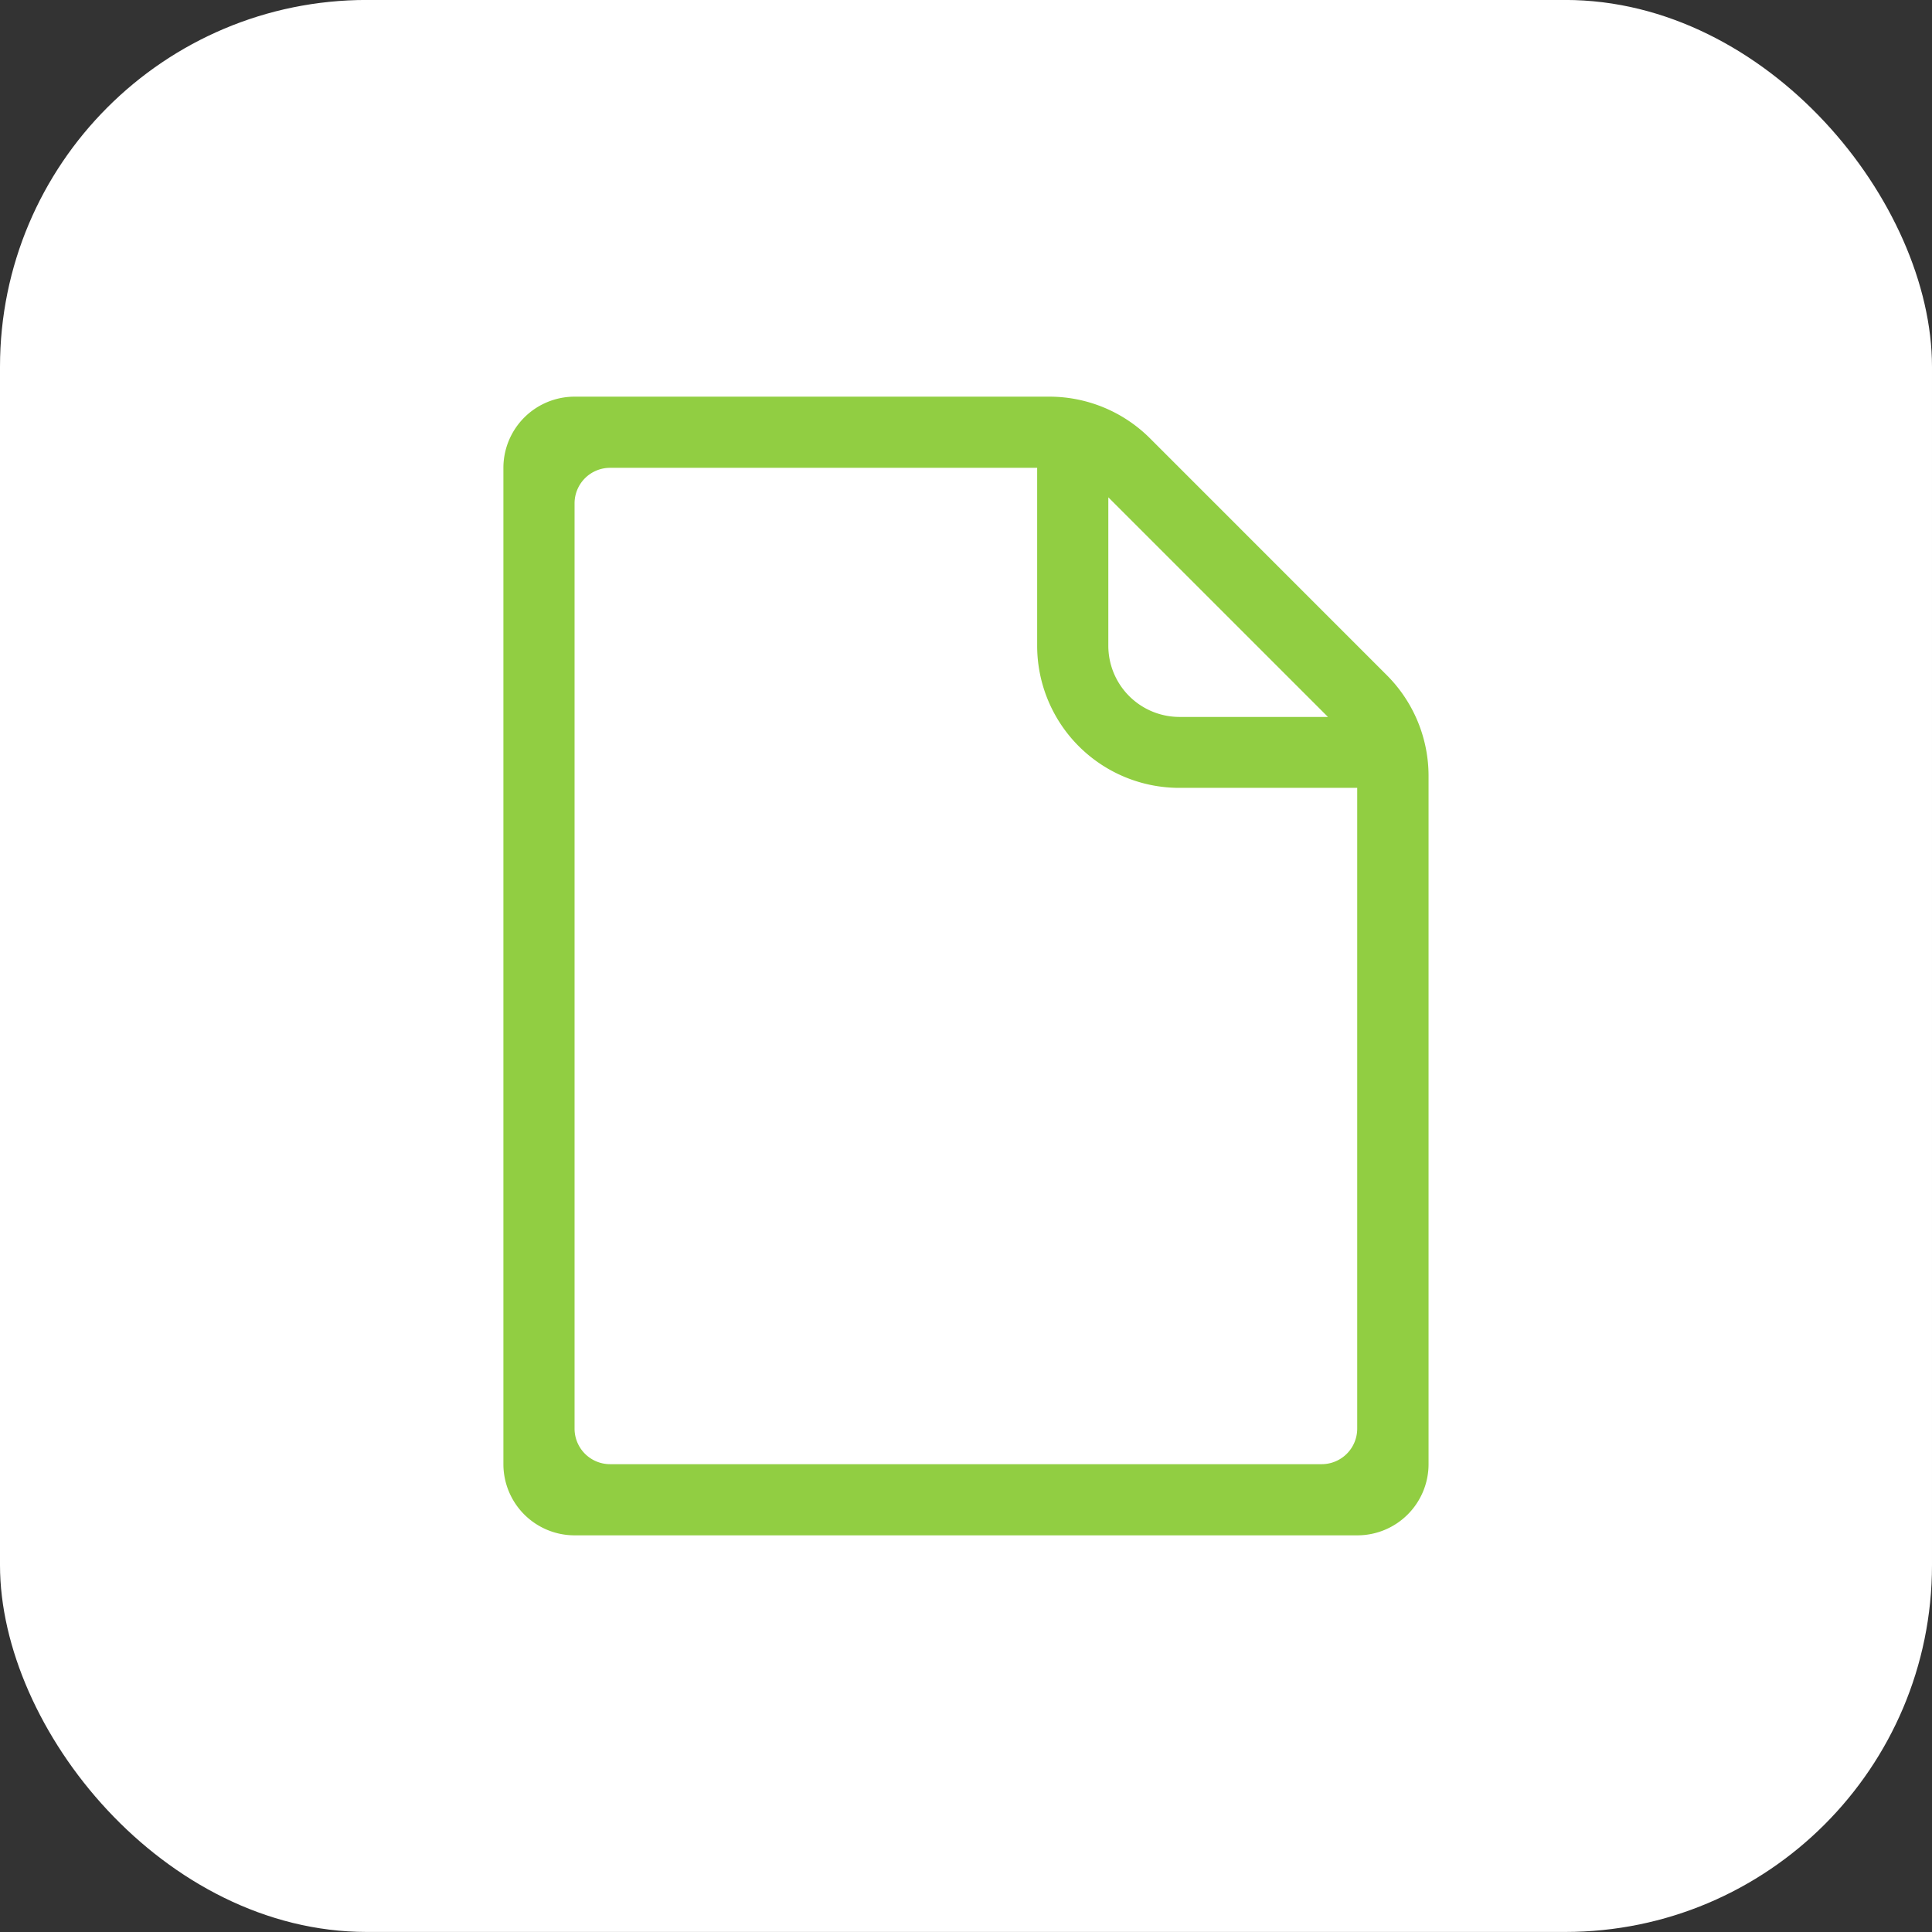
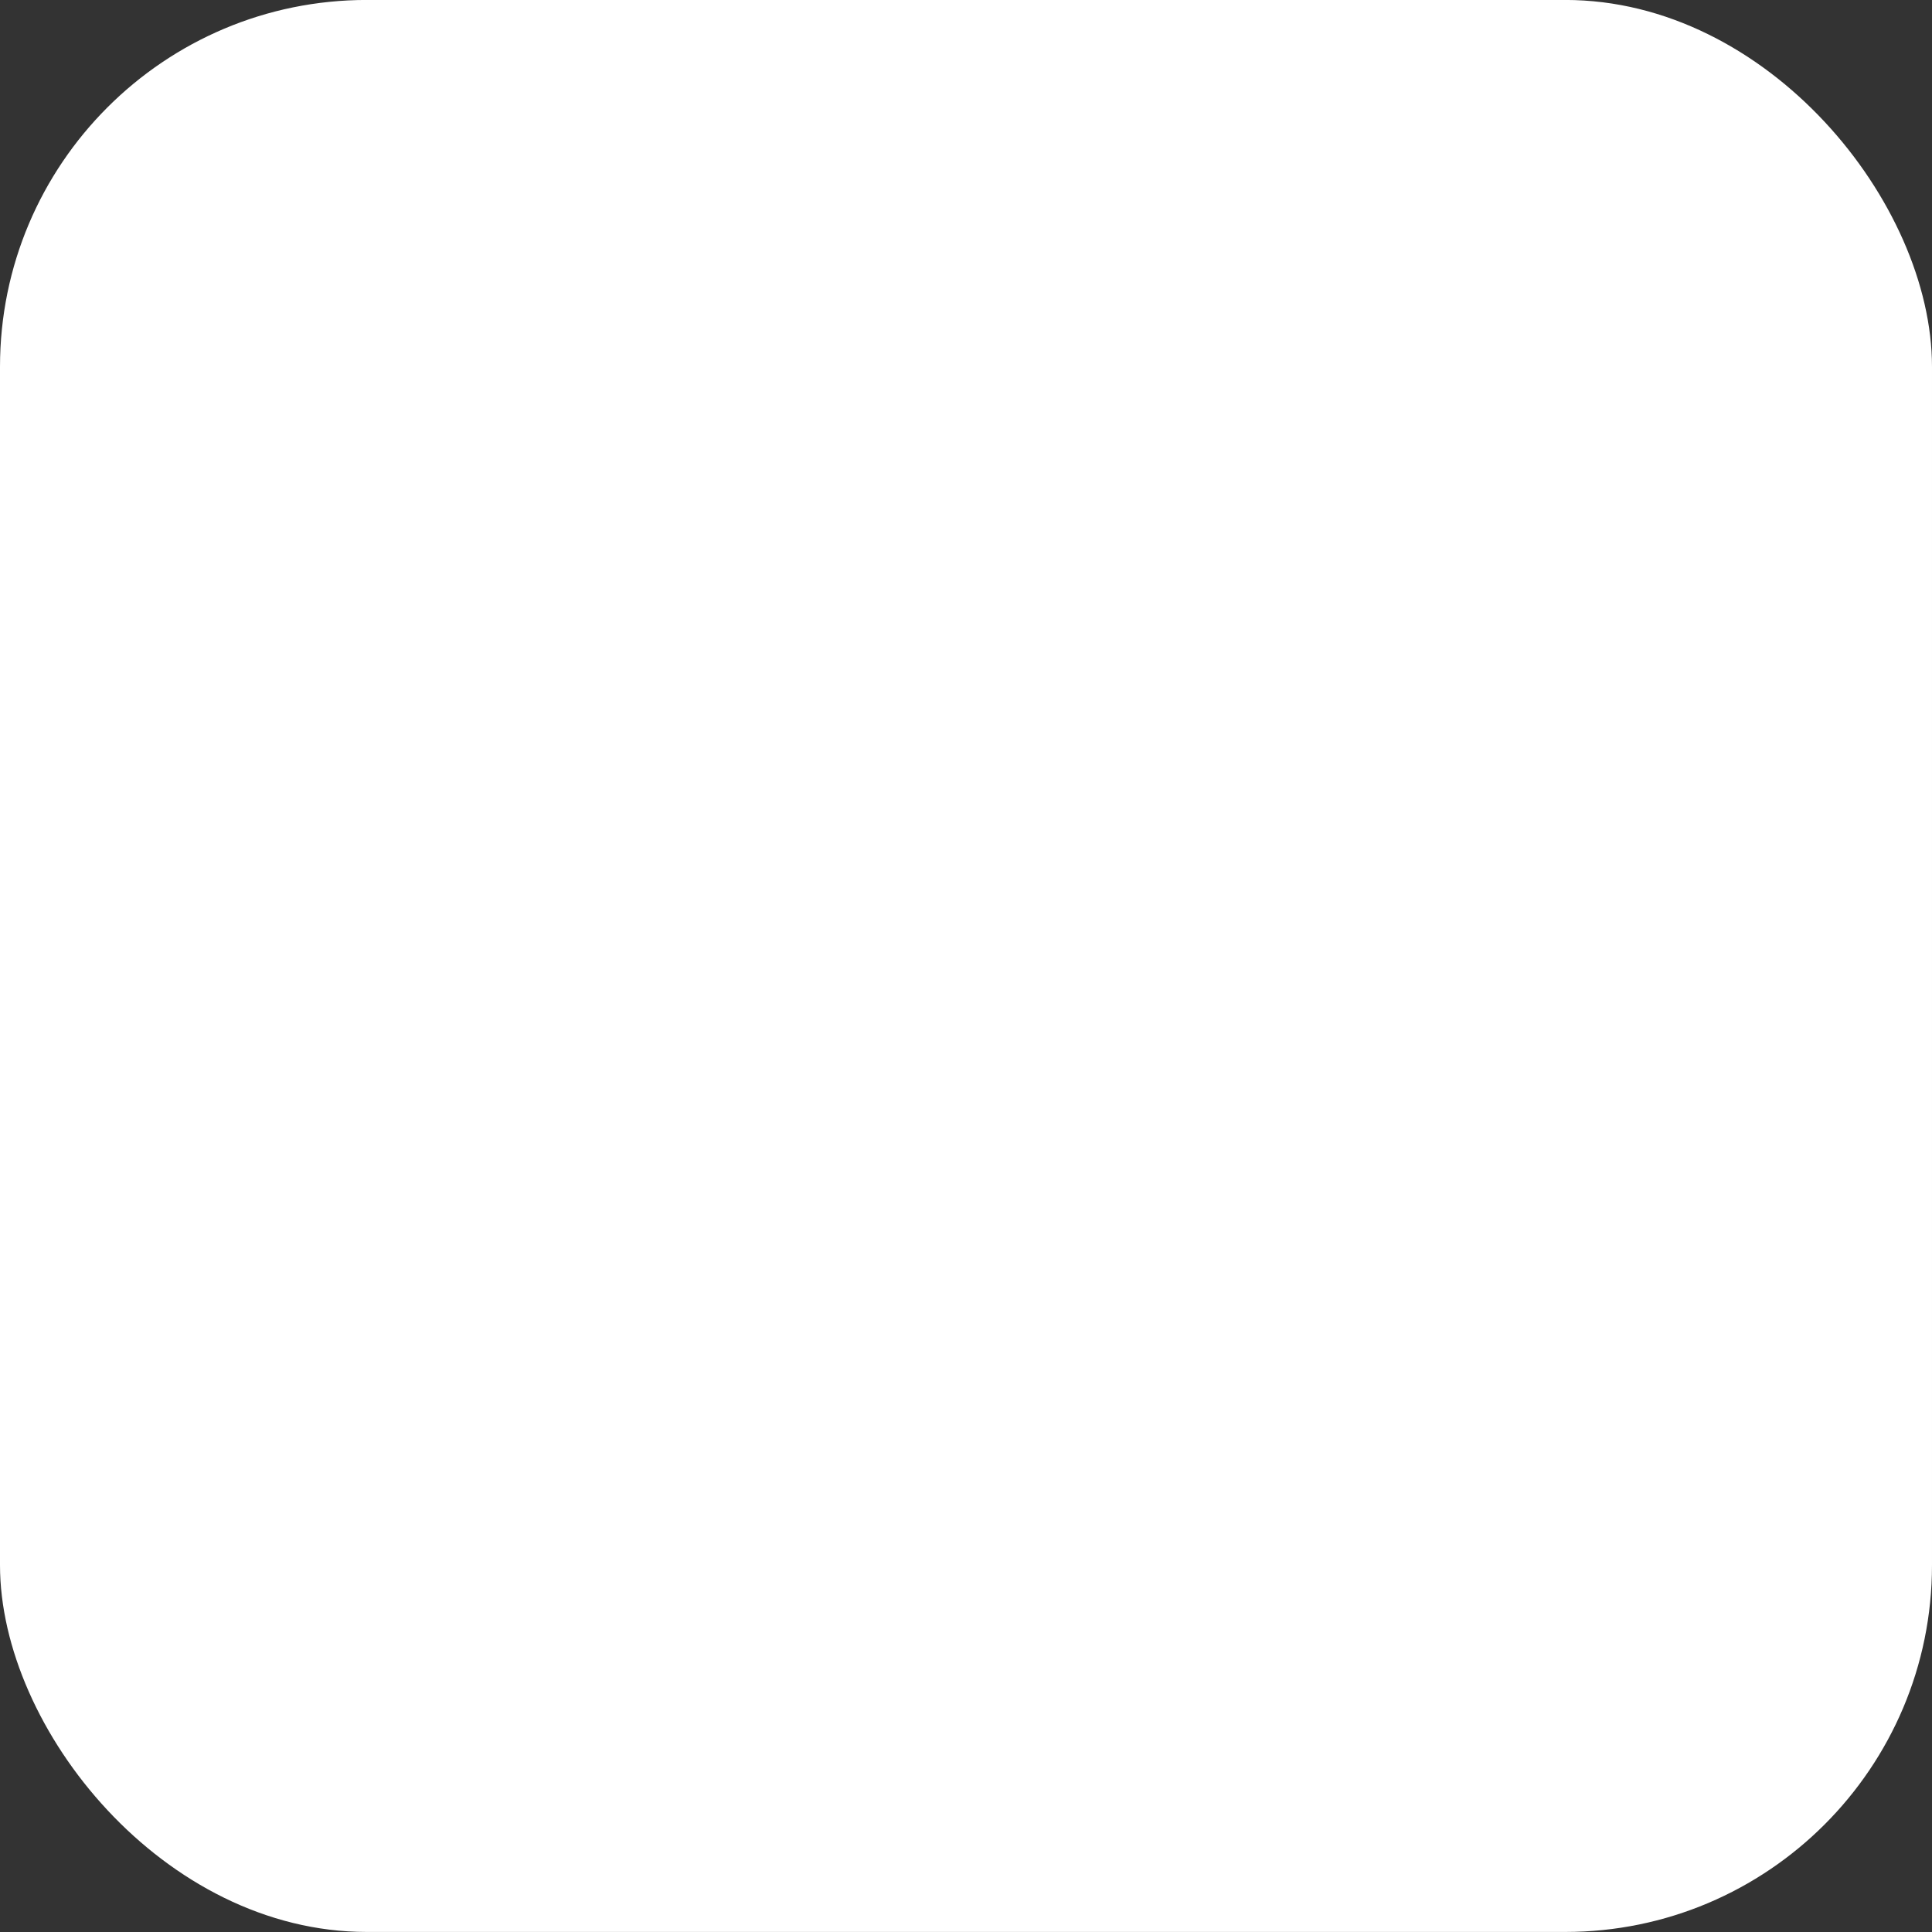
<svg xmlns="http://www.w3.org/2000/svg" width="42.136" height="42.136" viewBox="0 0 42.136 42.136">
  <rect x="0" y="0" width="42.136" height="42.136" fill="#333333" stroke="none" />
  <g id="组_82547" data-name="组 82547" transform="translate(-469.535 -9658.779)">
    <rect id="矩形_35197" data-name="矩形 35197" width="42.136" height="42.136" rx="8" transform="translate(469.535 9658.778)" fill="#fff" />
-     <path id="zhizhangdaxiao" d="M97.241,0H86.885a1.553,1.553,0,0,0-1.552,1.552V23.282a1.553,1.553,0,0,0,1.552,1.552h17.073a1.553,1.553,0,0,0,1.552-1.552V8.27a3.106,3.106,0,0,0-.91-2.195L99.436.91A3.106,3.106,0,0,0,97.241,0Zm1.285,2.195,4.79,4.79h-3.238a1.553,1.553,0,0,1-1.552-1.552Zm4.656,21.087H87.661a.775.775,0,0,1-.776-.776V2.328a.775.775,0,0,1,.776-.776h9.313v3.88a3.1,3.1,0,0,0,3.1,3.1h3.88V22.505A.775.775,0,0,1,103.183,23.282Z" transform="translate(395.181 9667.43)" fill="#91ce42" />
  </g>
</svg>